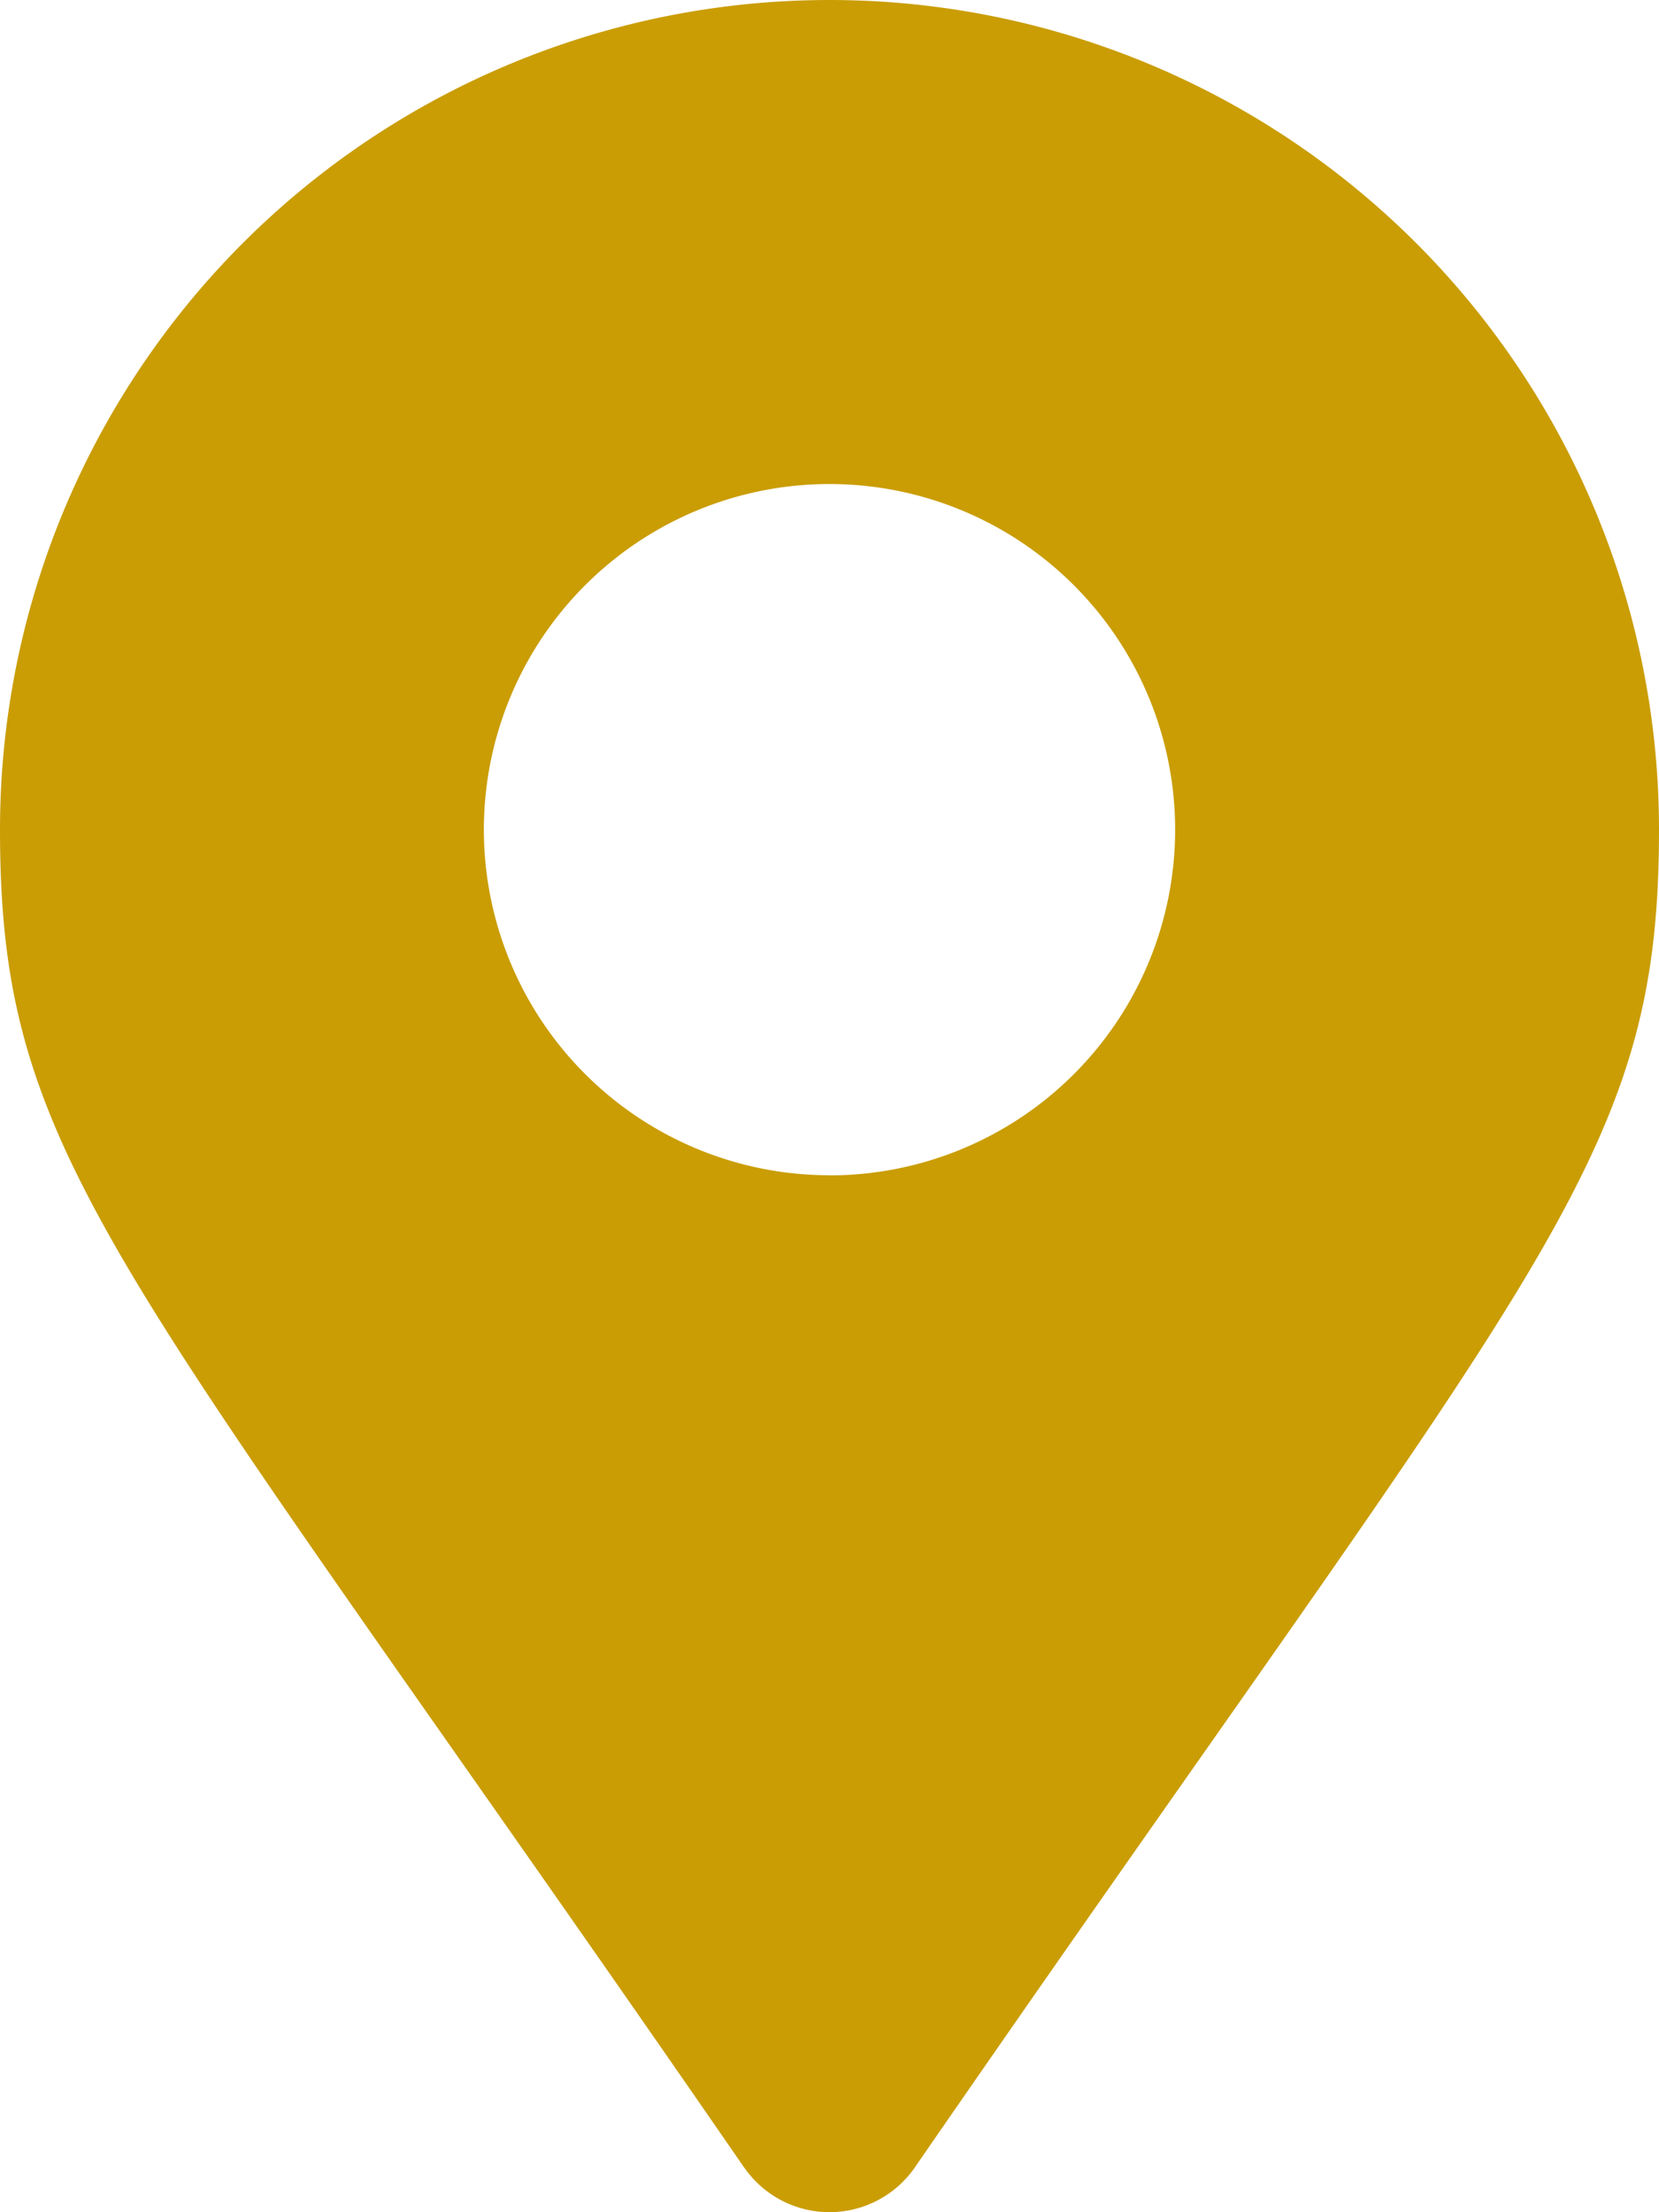
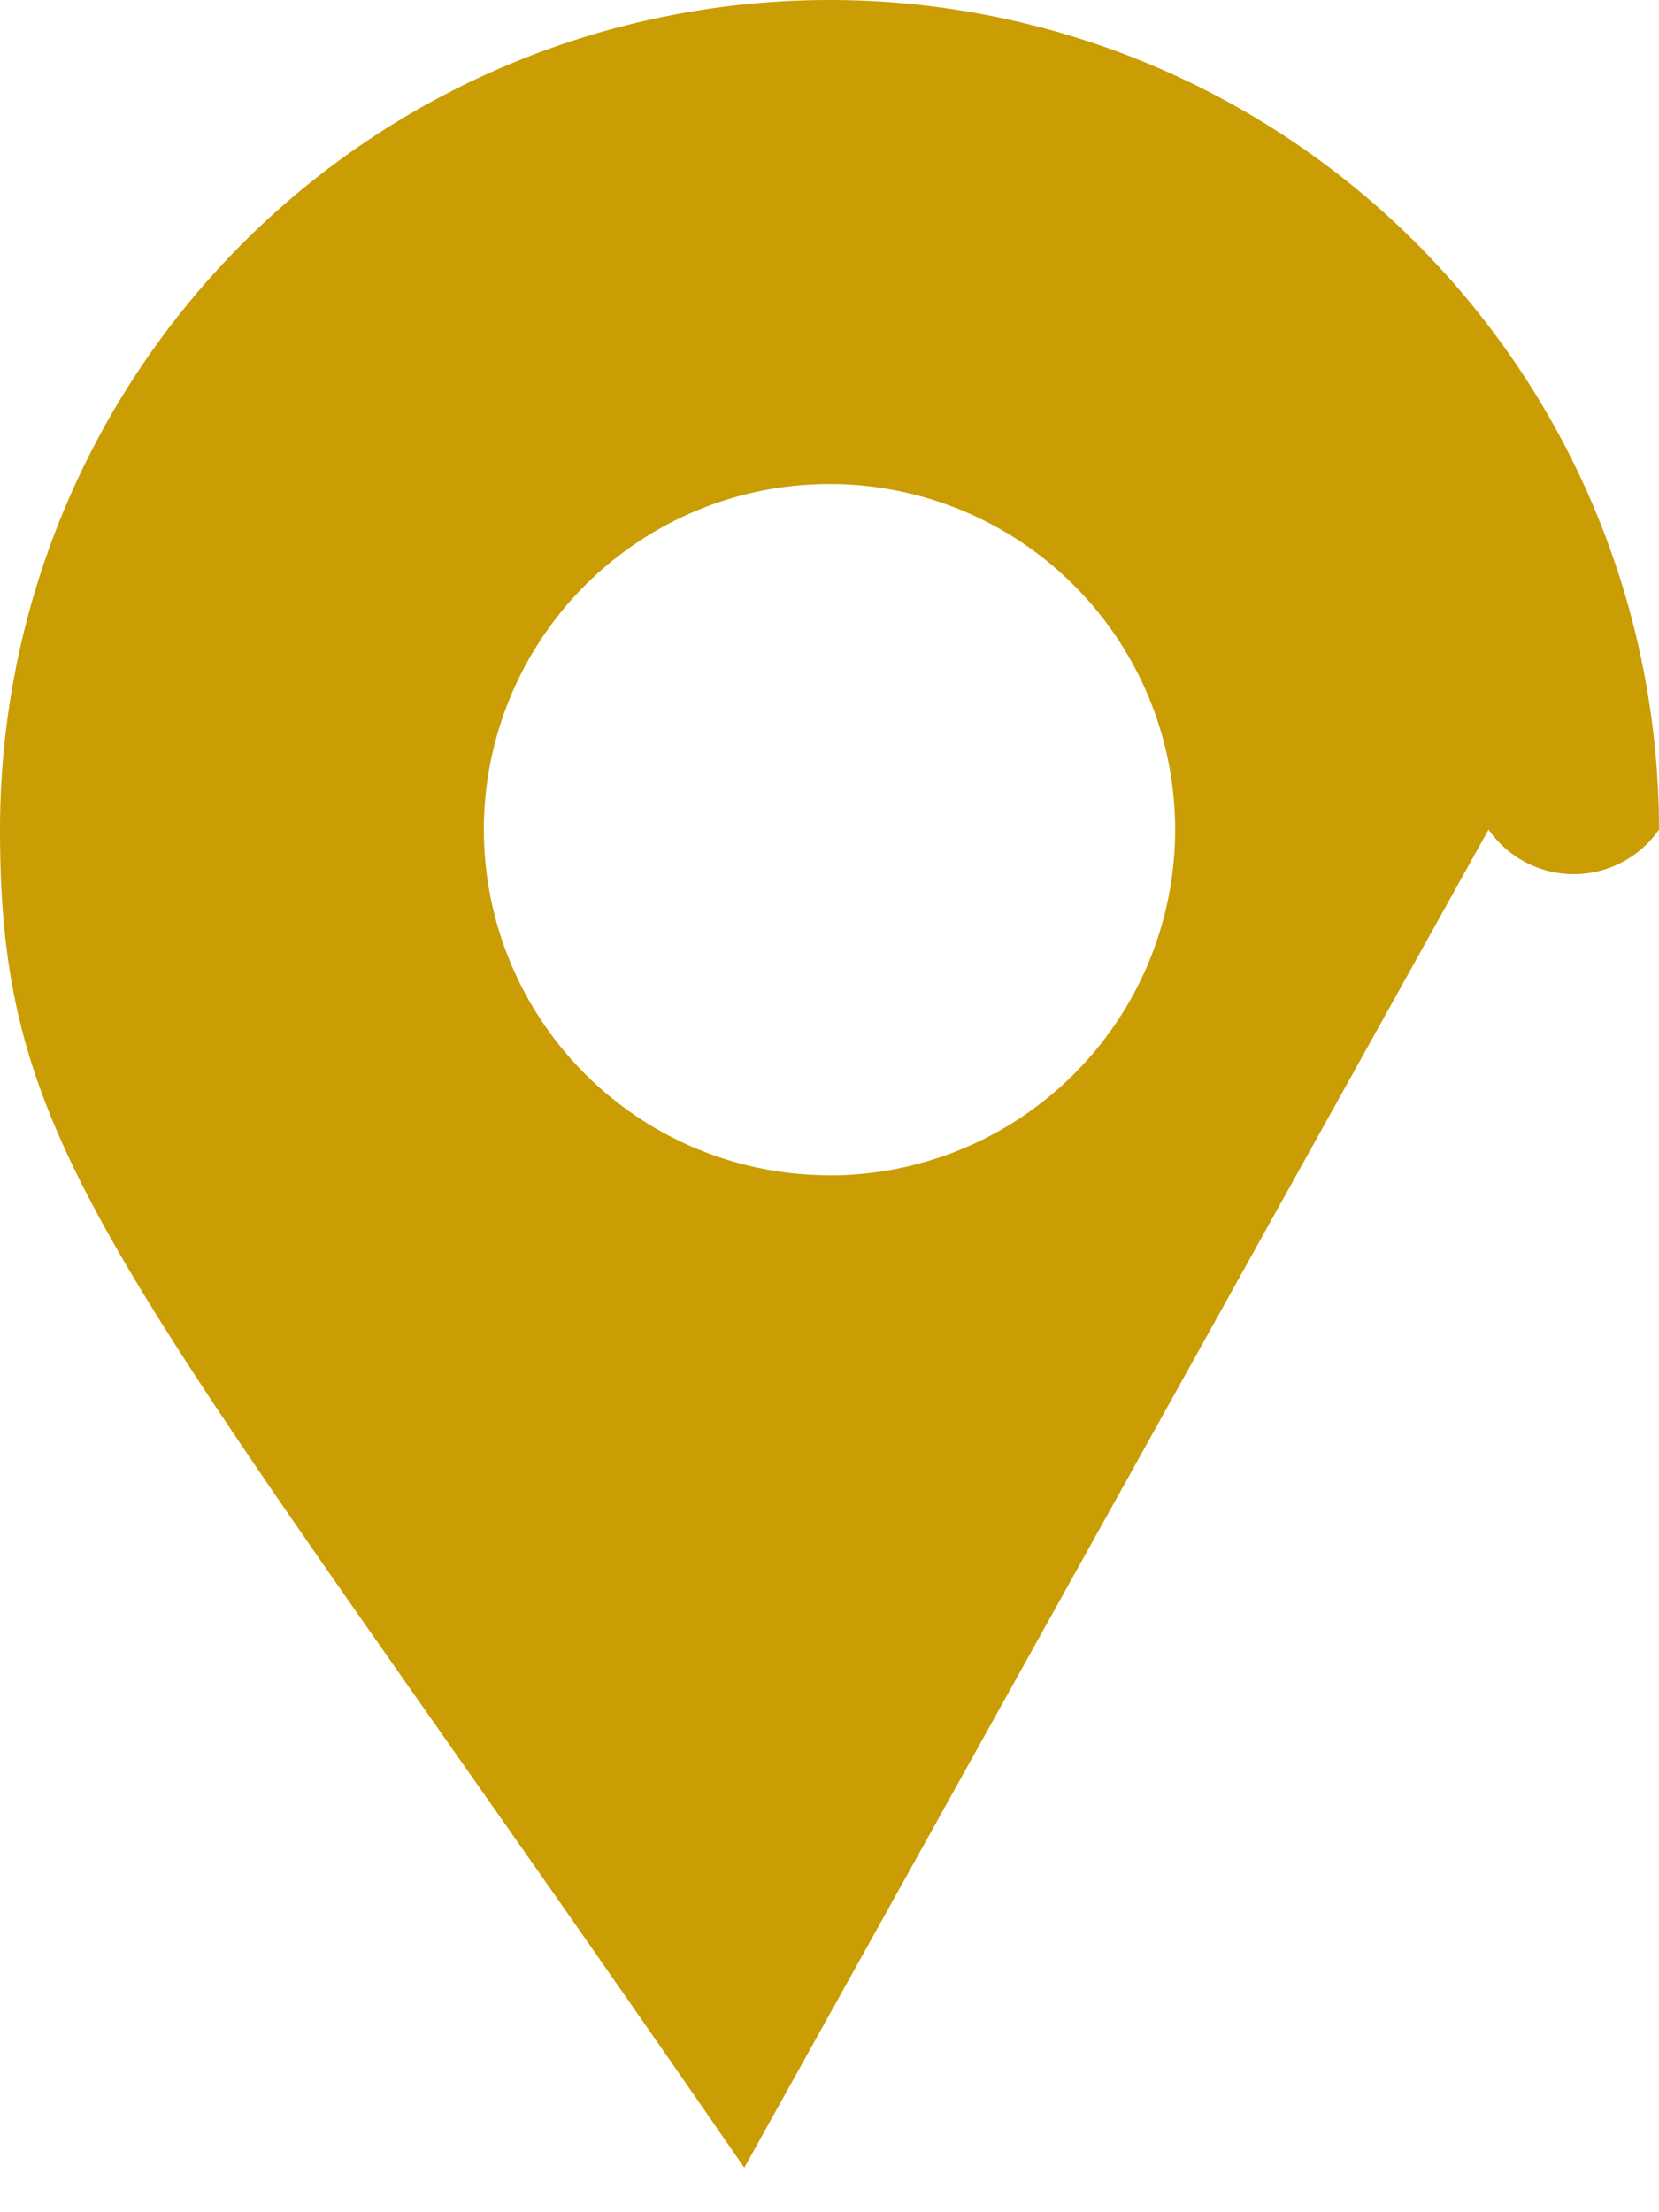
<svg xmlns="http://www.w3.org/2000/svg" width="13.334" height="17.779" viewBox="0 0 13.334 17.779">
-   <path d="M5.982,17.421C.937,10.106,0,9.355,0,6.667a6.667,6.667,0,0,1,13.334,0c0,2.688-.937,3.439-5.982,10.753a.834.834,0,0,1-1.37,0Zm.685-7.975A2.778,2.778,0,1,0,3.889,6.667,2.778,2.778,0,0,0,6.667,9.445Z" transform="translate(0)" fill="#ca9d04" />
+   <path d="M5.982,17.421C.937,10.106,0,9.355,0,6.667a6.667,6.667,0,0,1,13.334,0a.834.834,0,0,1-1.37,0Zm.685-7.975A2.778,2.778,0,1,0,3.889,6.667,2.778,2.778,0,0,0,6.667,9.445Z" transform="translate(0)" fill="#ca9d04" />
</svg>